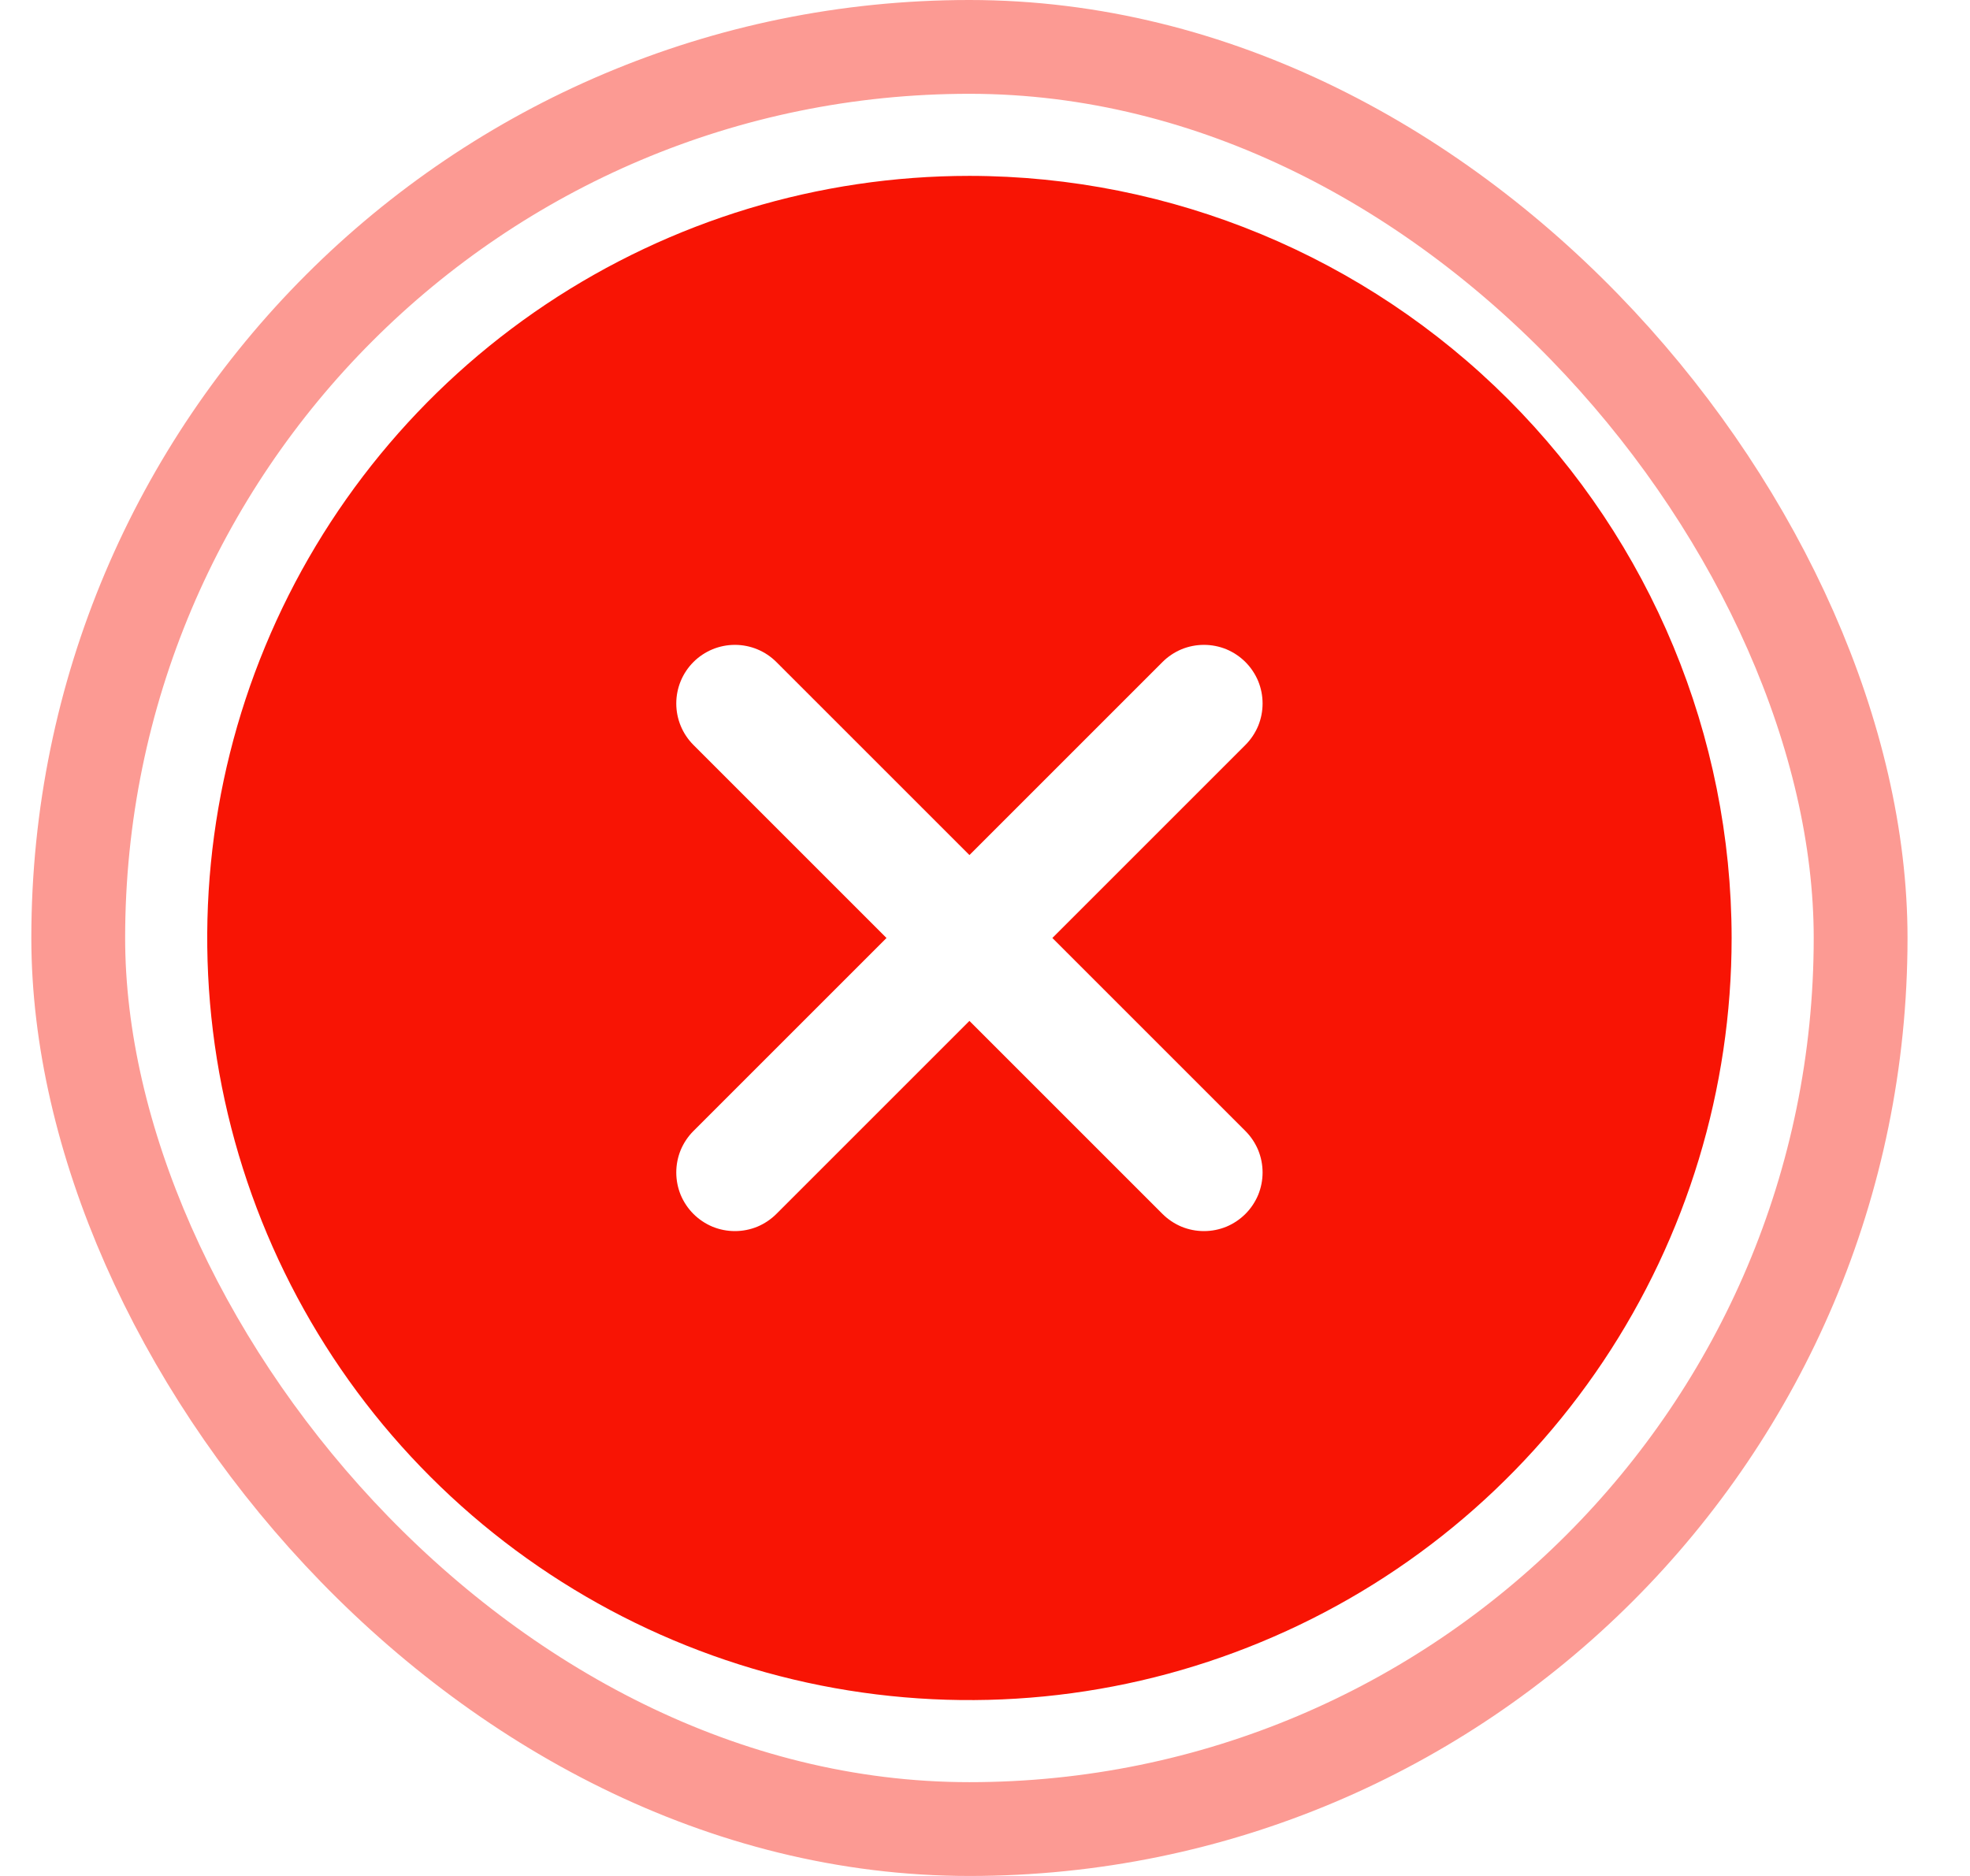
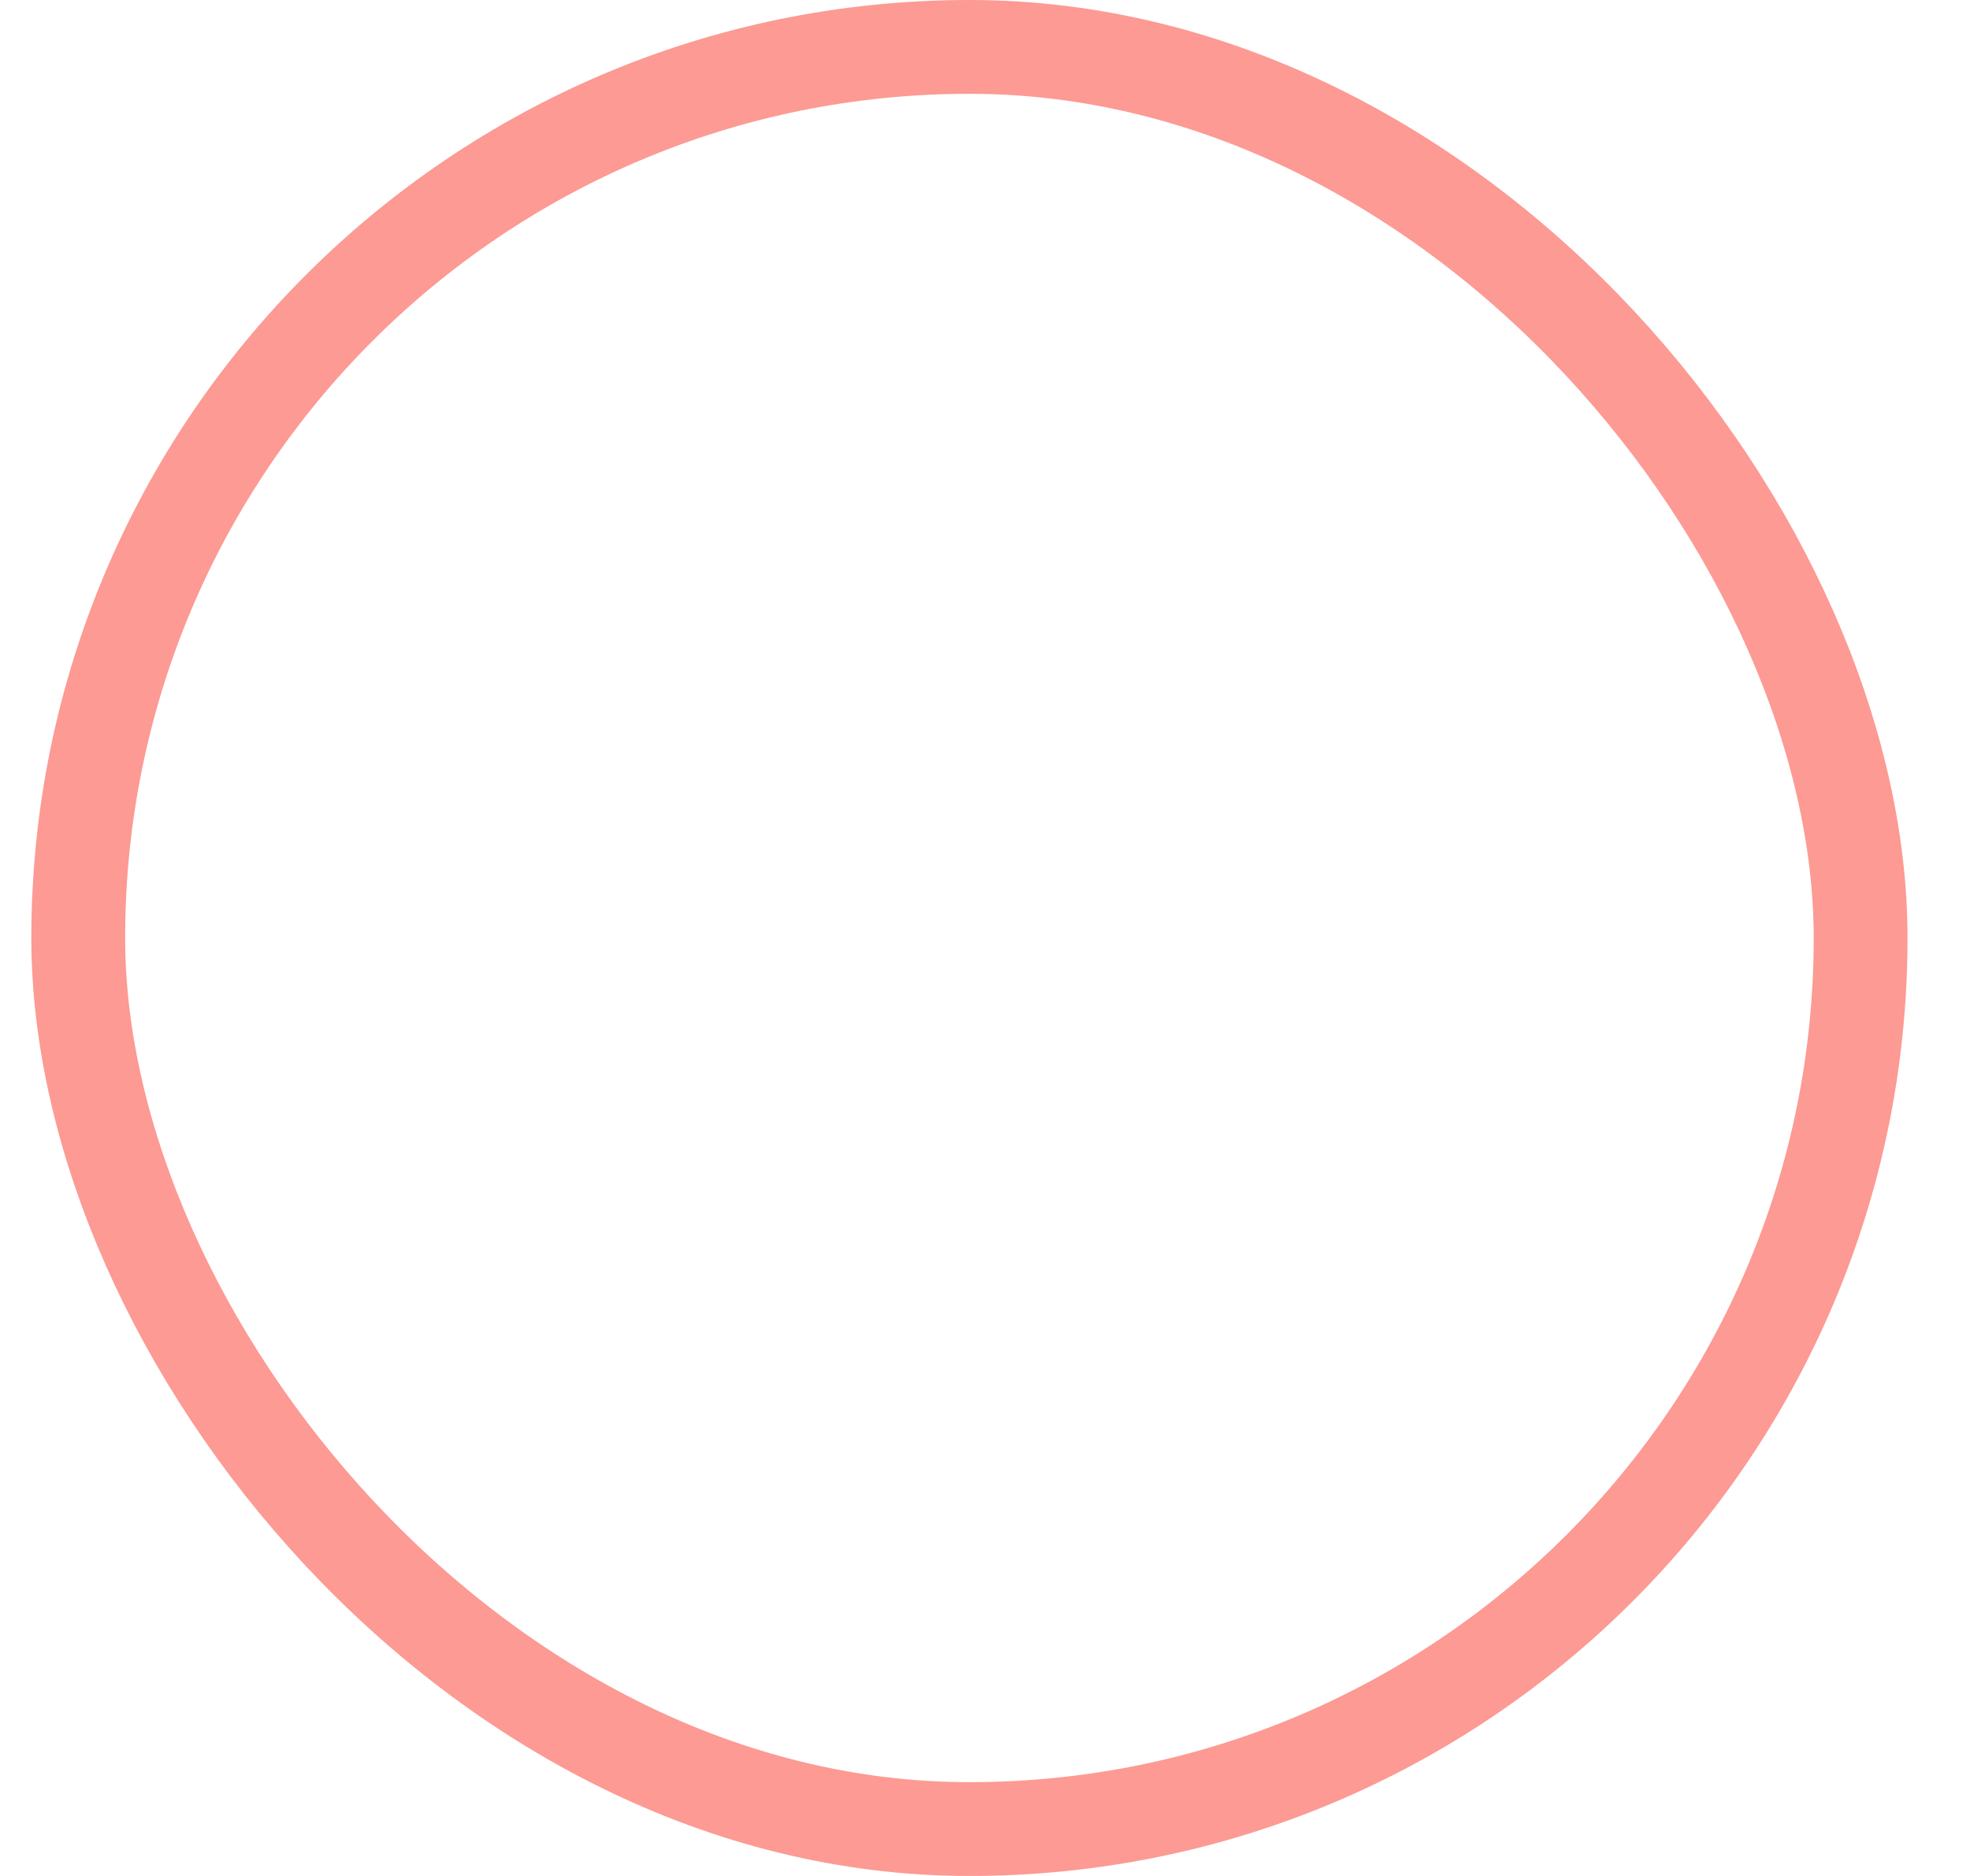
<svg xmlns="http://www.w3.org/2000/svg" width="21" height="20" viewBox="0 0 21 20" fill="none">
  <rect x="0.834" y="0.5" width="19" height="19" rx="9.5" stroke="#FC9A93" />
-   <path d="M10.334 1.875C8.727 1.875 7.156 2.352 5.82 3.244C4.484 4.137 3.442 5.406 2.827 6.891C2.212 8.375 2.052 10.009 2.365 11.585C2.679 13.161 3.452 14.609 4.589 15.745C5.725 16.881 7.173 17.655 8.749 17.969C10.325 18.282 11.959 18.122 13.443 17.506C14.928 16.892 16.197 15.85 17.09 14.514C17.983 13.178 18.459 11.607 18.459 10C18.457 7.846 17.6 5.781 16.077 4.257C14.553 2.734 12.488 1.877 10.334 1.875ZM13.276 12.058C13.334 12.116 13.38 12.185 13.412 12.261C13.443 12.337 13.459 12.418 13.459 12.5C13.459 12.582 13.443 12.663 13.412 12.739C13.38 12.815 13.334 12.884 13.276 12.942C13.218 13 13.149 13.046 13.073 13.078C12.997 13.109 12.916 13.125 12.834 13.125C12.752 13.125 12.671 13.109 12.595 13.078C12.519 13.046 12.45 13 12.392 12.942L10.334 10.884L8.276 12.942C8.218 13 8.149 13.046 8.073 13.078C7.997 13.109 7.916 13.125 7.834 13.125C7.752 13.125 7.671 13.109 7.595 13.078C7.519 13.046 7.45 13 7.392 12.942C7.334 12.884 7.288 12.815 7.256 12.739C7.225 12.663 7.209 12.582 7.209 12.5C7.209 12.418 7.225 12.337 7.256 12.261C7.288 12.185 7.334 12.116 7.392 12.058L9.45 10L7.392 7.942C7.275 7.825 7.209 7.666 7.209 7.5C7.209 7.334 7.275 7.175 7.392 7.058C7.509 6.941 7.668 6.875 7.834 6.875C8 6.875 8.159 6.941 8.276 7.058L10.334 9.116L12.392 7.058C12.45 7 12.519 6.954 12.595 6.922C12.671 6.891 12.752 6.875 12.834 6.875C12.916 6.875 12.997 6.891 13.073 6.922C13.149 6.954 13.218 7 13.276 7.058C13.334 7.116 13.38 7.185 13.412 7.261C13.443 7.337 13.459 7.418 13.459 7.5C13.459 7.582 13.443 7.663 13.412 7.739C13.38 7.815 13.334 7.884 13.276 7.942L11.218 10L13.276 12.058Z" fill="#F81404" />
</svg>